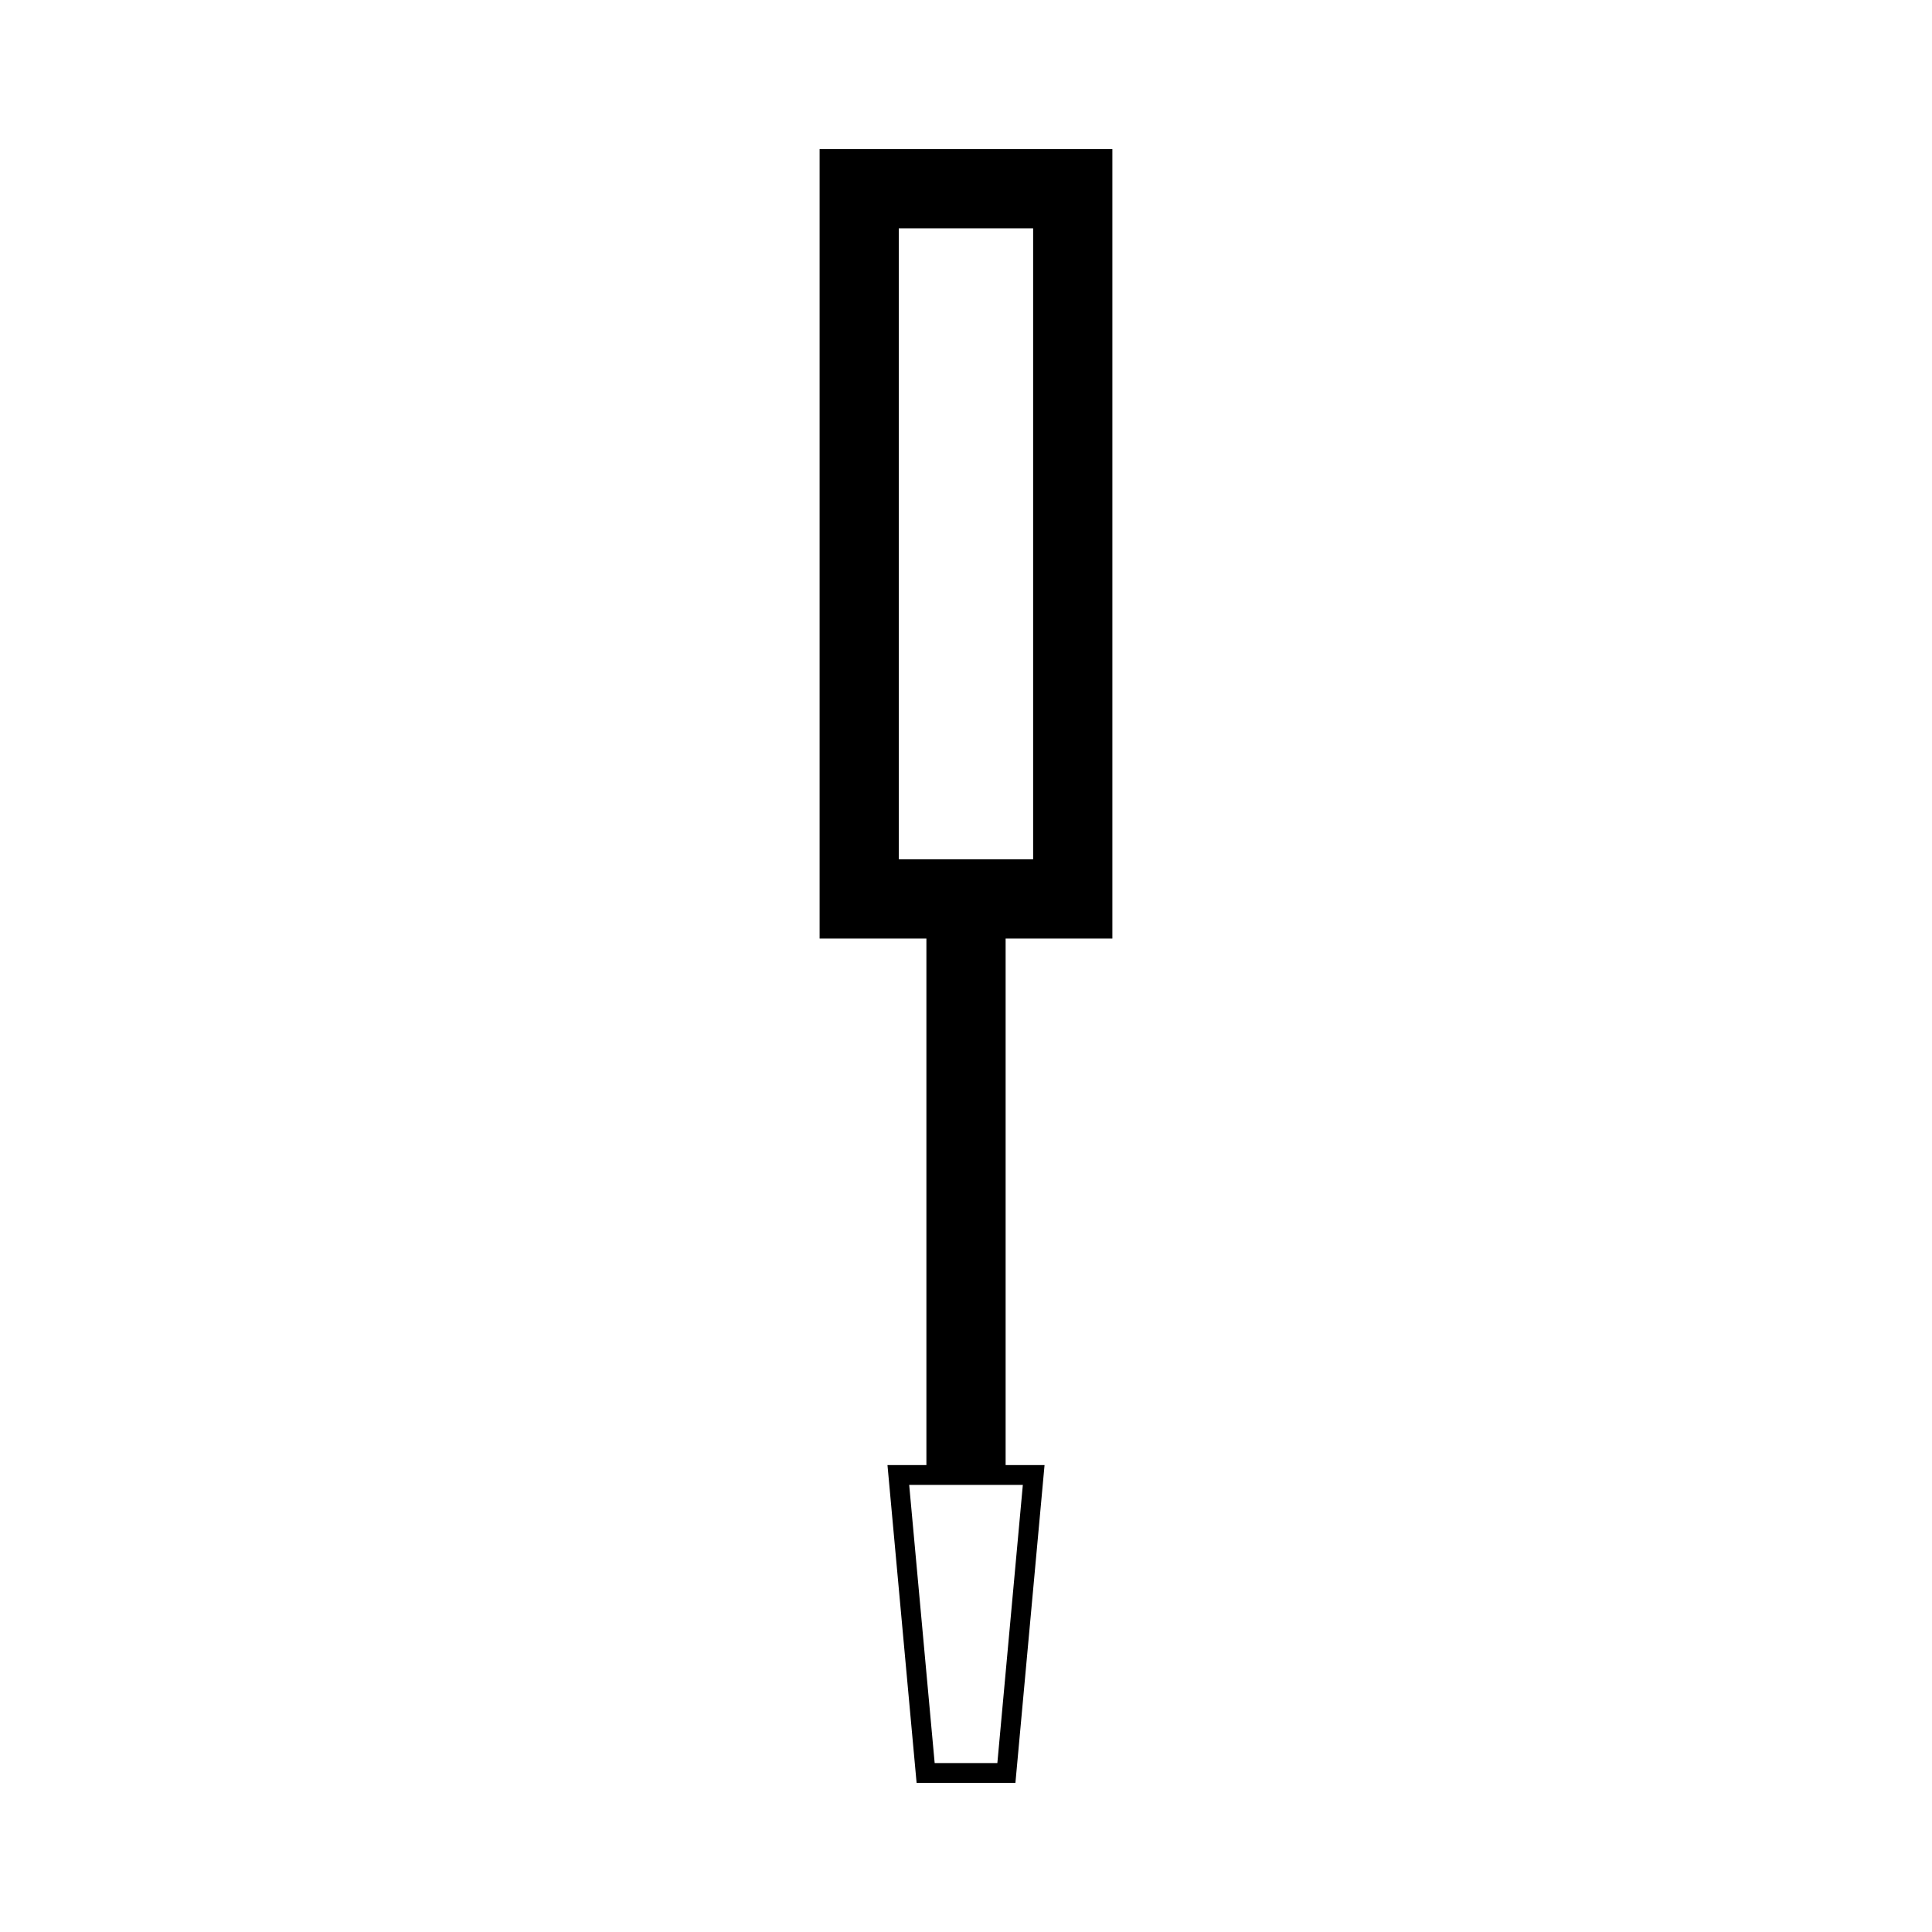
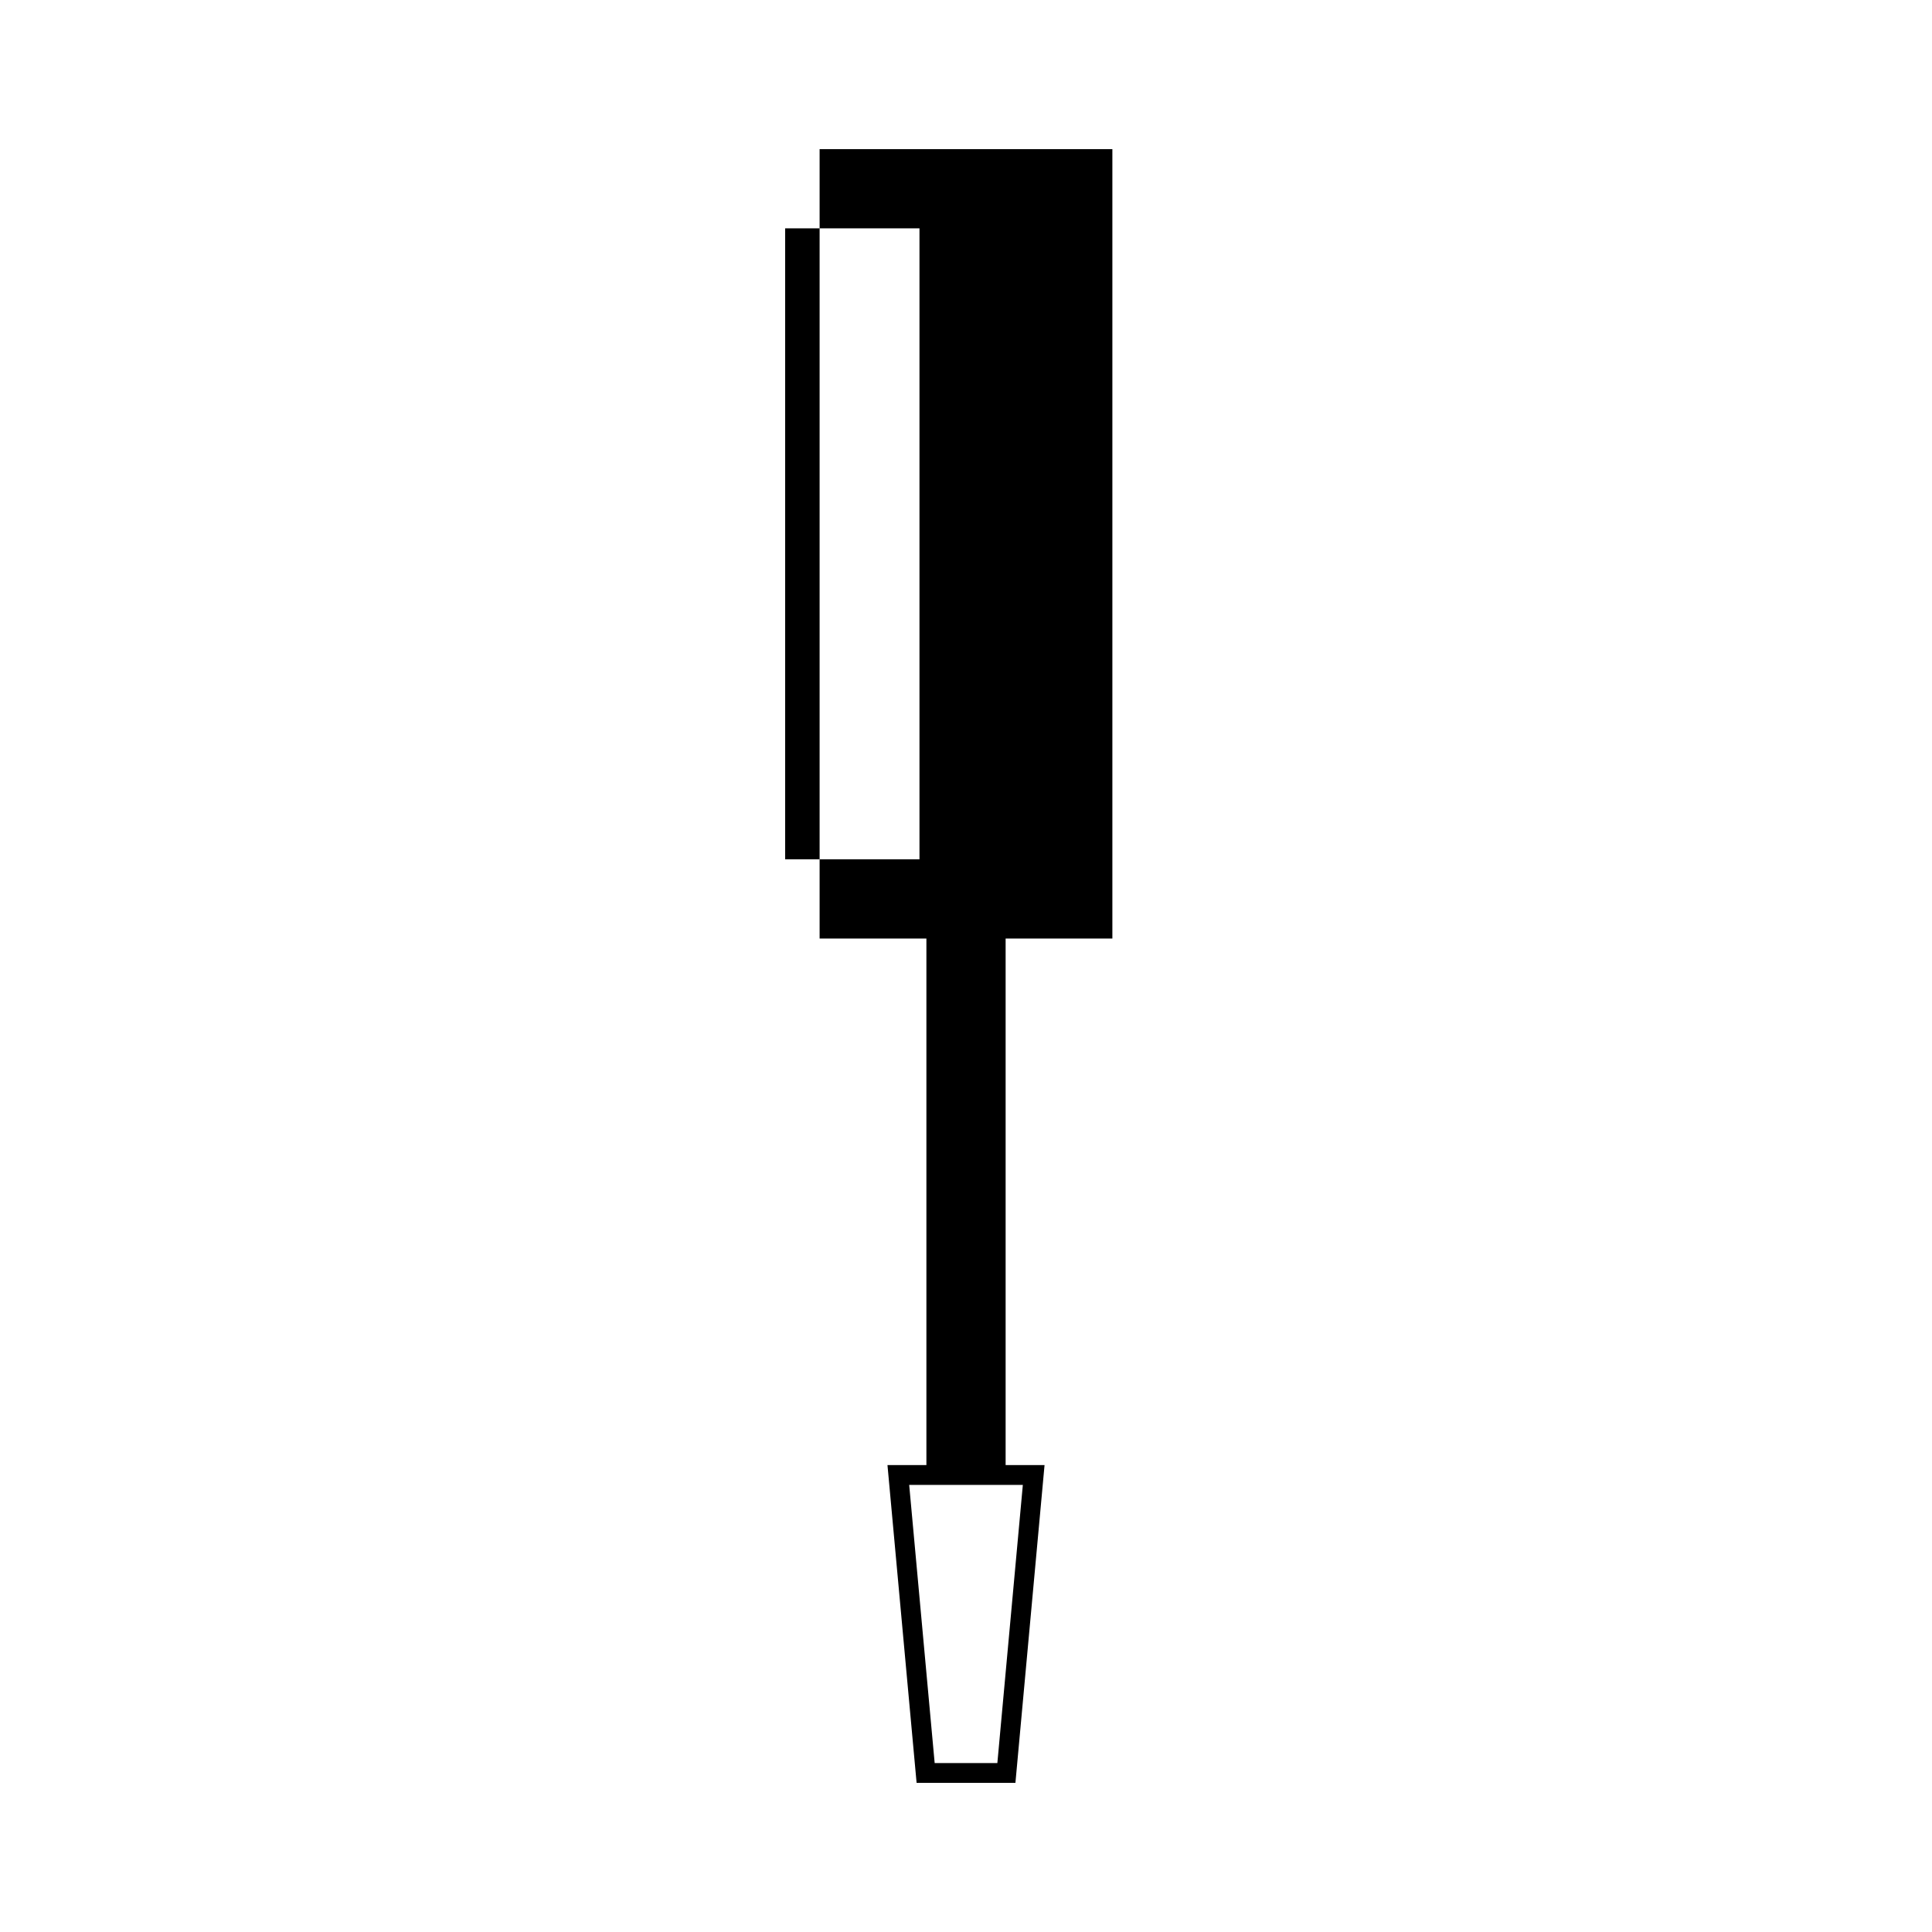
<svg xmlns="http://www.w3.org/2000/svg" fill="#000000" width="800px" height="800px" version="1.1" viewBox="144 144 512 512">
-   <path d="m438.79 392.72v-209.2h-77.586v209.2h28.301v139.54h-10.316l7.719 84.215h26.188l7.719-84.215h-10.316v-139.54zm-23.727 144.79-6.754 73.719h-16.613l-6.754-73.719zm-32.871-165.79v-167.21h35.598v167.22z" />
+   <path d="m438.79 392.72v-209.2h-77.586v209.2h28.301v139.54h-10.316l7.719 84.215h26.188l7.719-84.215h-10.316v-139.54zm-23.727 144.79-6.754 73.719h-16.613l-6.754-73.719m-32.871-165.79v-167.21h35.598v167.22z" />
</svg>